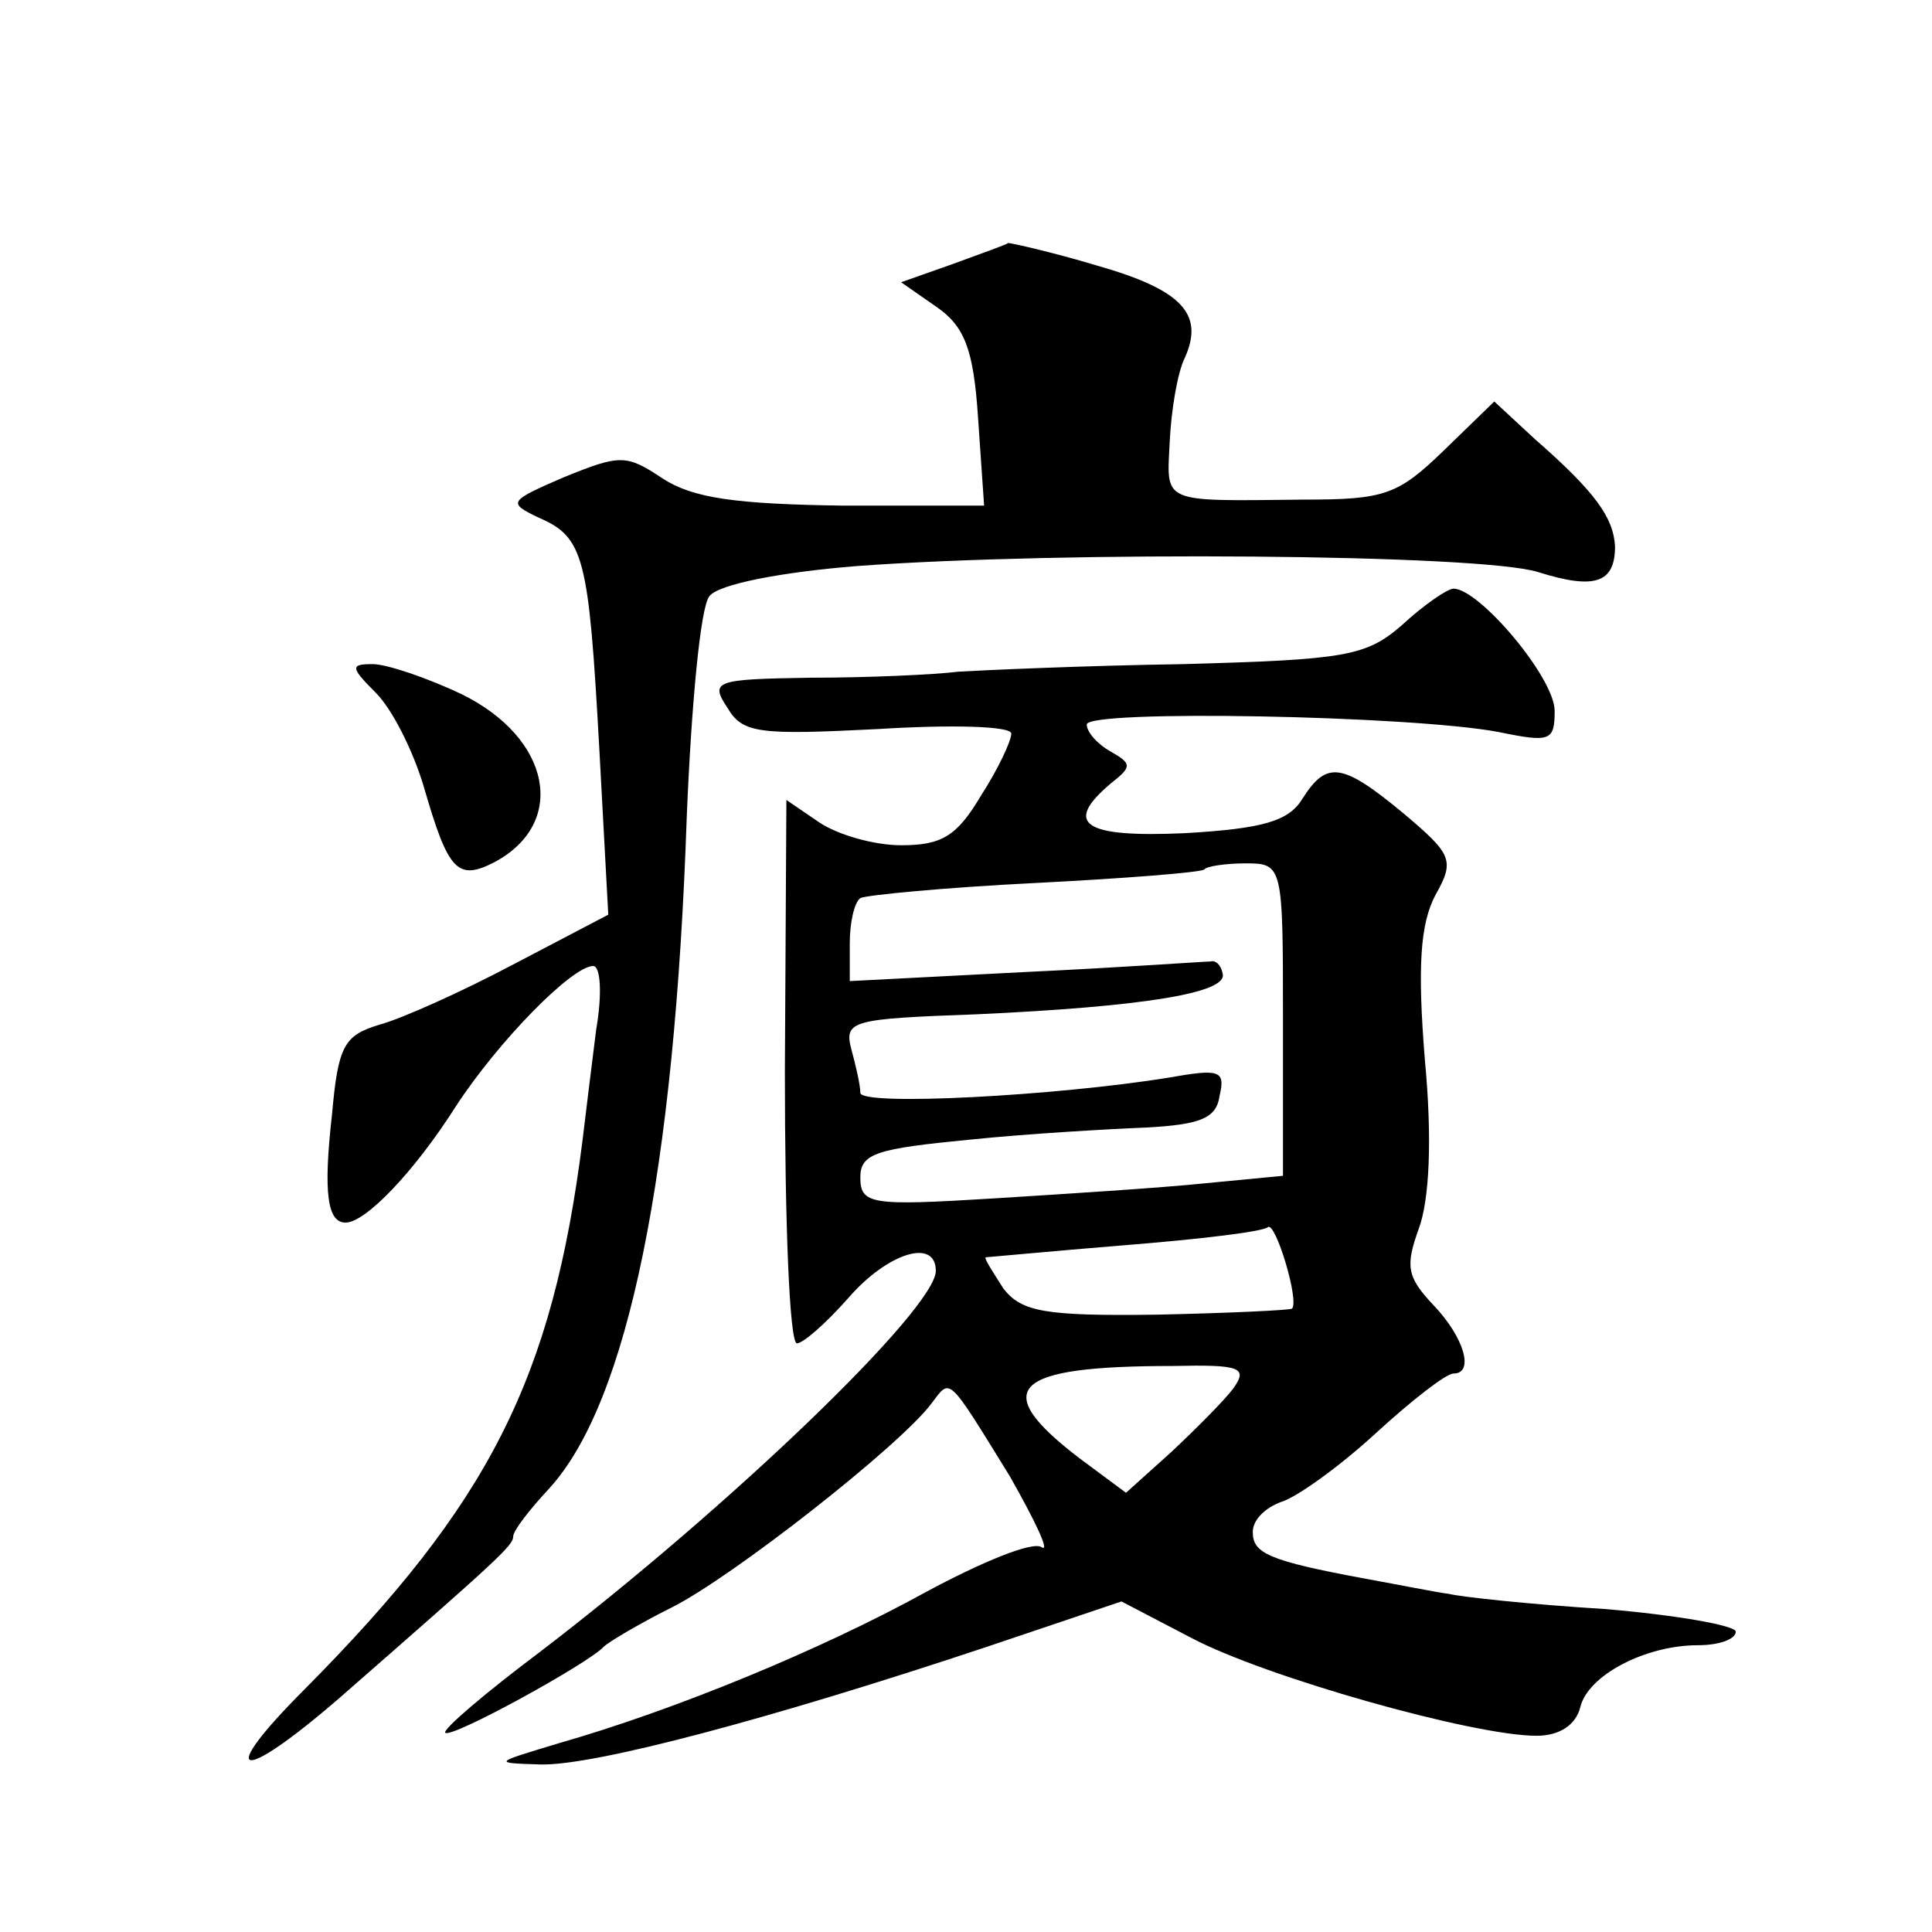
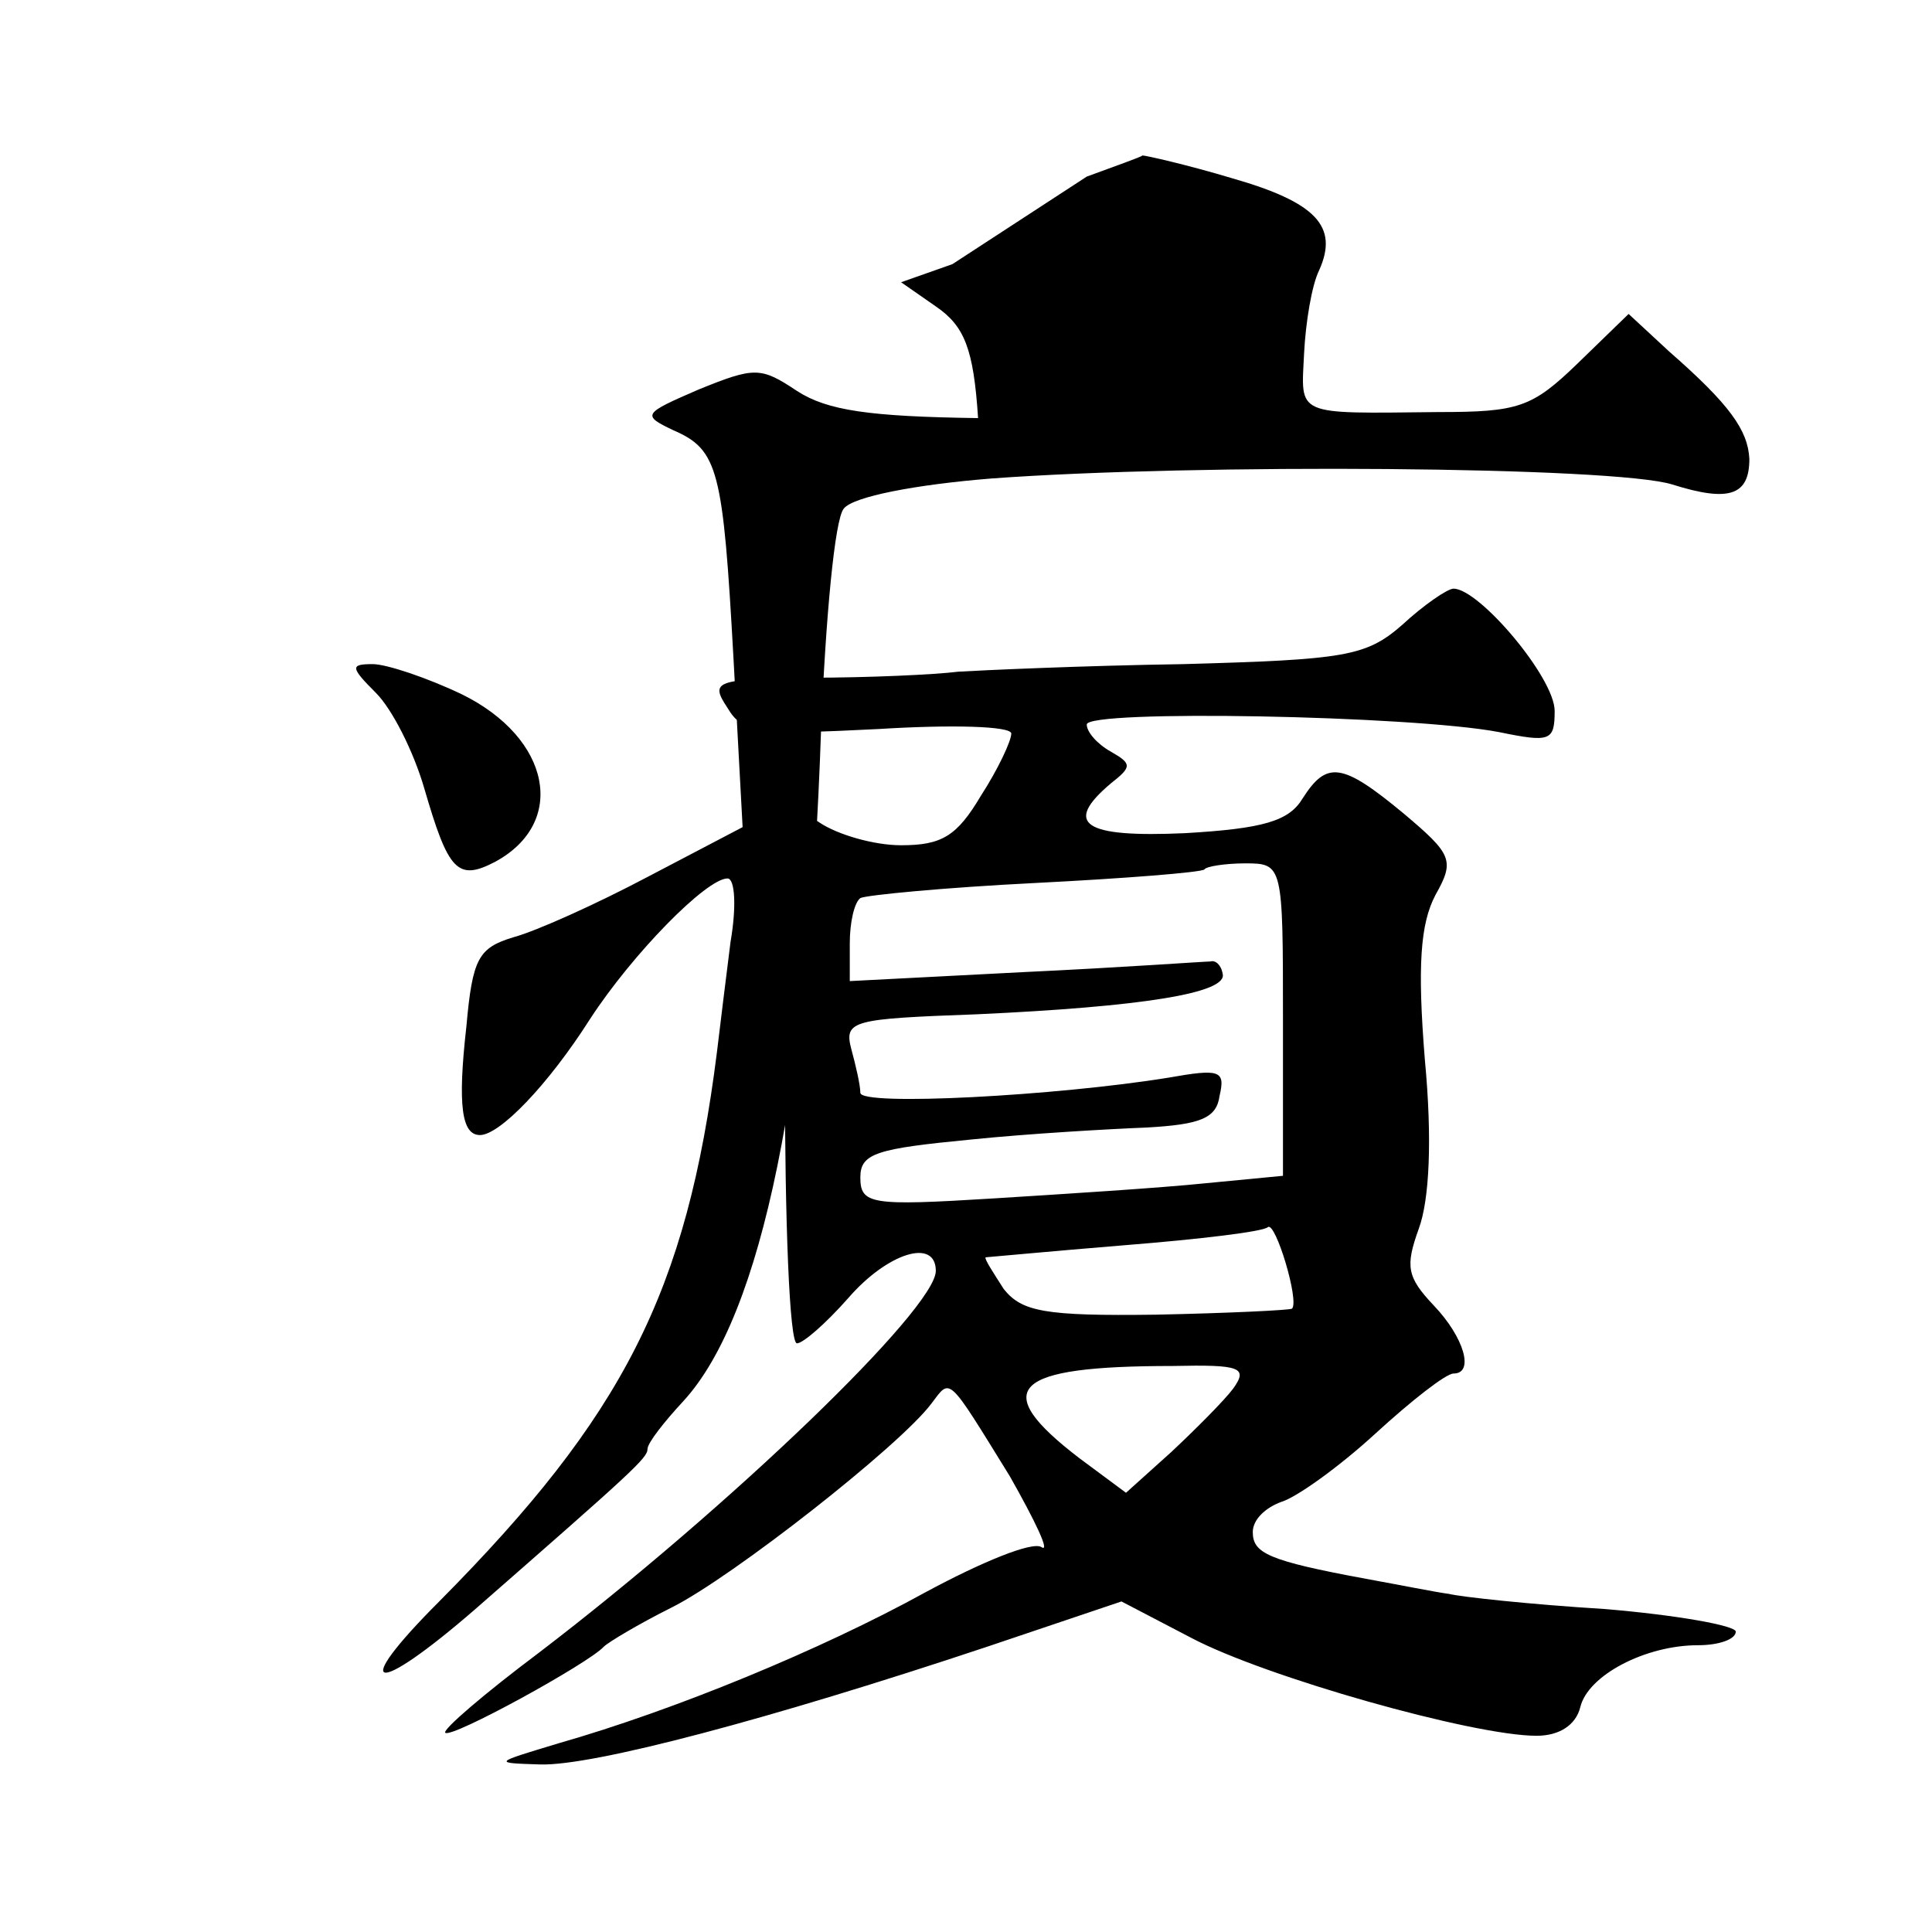
<svg xmlns="http://www.w3.org/2000/svg" version="1.0" width="128pt" height="128pt" viewBox="0 0 128 128" preserveAspectRatio="xMidYMid meet">
  <g transform="translate(0,128) scale(0.1,-0.1)" fill="#0" stroke="none">
-     <path d="M631 1105 l-34 -12 23 -16 c19 -13 25 -28 28 -74 l4 -58 -93 0 c-72 1 -100 5 -120 18 -24 16 -28 16 -65 1 -37 -16 -38 -17 -17 -27 30 -13 33 -26 40 -152 l6 -111 -63 -33 c-34 -18 -74 -36 -89 -40 -23 -7 -27 -14 -31 -59 -6 -53 -3 -72 9 -72 13 0 45 33 73 77 28 43 77 93 91 93 5 0 6 -19 2 -42 -3 -24 -7 -56 -9 -73 -20 -159 -62 -241 -184 -364 -60 -60 -44 -64 24 -5 104 91 114 100 114 106 0 4 11 18 24 32 52 57 83 209 91 445 3 73 9 139 15 146 6 8 48 16 98 20 136 10 413 8 451 -4 38 -12 51 -7 51 17 -1 19 -13 36 -53 71 l-27 25 -34 -33 c-30 -29 -39 -32 -92 -32 -96 -1 -91 -3 -89 39 1 20 5 45 10 55 13 29 -2 45 -58 61 -30 9 -57 15 -59 15 -1 -1 -18 -7 -37 -14z M929 866 c-24 -21 -38 -23 -145 -26 -66 -1 -132 -4 -149 -5 -16 -2 -60 -4 -98 -4 -63 -1 -67 -2 -55 -20 10 -17 21 -18 100 -14 48 3 88 2 88 -3 0 -5 -9 -24 -20 -41 -16 -27 -26 -33 -53 -33 -18 0 -42 7 -54 15 l-22 15 -1 -180 c0 -99 3 -180 8 -180 4 0 19 13 34 30 26 30 58 40 58 18 0 -25 -136 -156 -263 -253 -36 -27 -64 -51 -62 -53 4 -4 95 46 105 57 3 3 23 15 45 26 40 20 151 107 172 135 13 17 10 20 52 -48 17 -30 27 -51 21 -47 -6 4 -40 -10 -77 -30 -69 -38 -166 -78 -243 -100 -43 -13 -44 -13 -12 -14 35 -1 152 30 296 78 l89 30 46 -24 c49 -26 187 -65 229 -65 15 0 26 7 29 19 5 21 43 41 78 41 14 0 25 4 25 9 0 4 -39 11 -87 15 -49 3 -95 8 -103 10 -8 1 -33 6 -55 10 -65 12 -75 17 -75 31 0 8 8 16 19 20 10 3 38 23 62 45 24 22 47 40 52 40 14 0 7 24 -13 45 -18 19 -19 26 -10 51 7 19 9 59 4 112 -5 62 -3 90 7 109 13 23 11 27 -21 54 -41 34 -51 35 -67 10 -9 -15 -26 -20 -78 -23 -67 -3 -81 6 -49 33 14 11 14 13 0 21 -9 5 -16 13 -16 18 0 10 215 6 273 -5 34 -7 37 -6 37 14 0 22 -50 81 -67 81 -4 0 -20 -11 -34 -24z m-79 -262 l0 -103 -52 -5 c-29 -3 -92 -7 -140 -10 -81 -5 -88 -4 -88 14 0 16 11 19 73 25 39 4 92 7 117 8 35 2 46 6 48 21 4 17 0 18 -34 12 -74 -12 -204 -19 -204 -10 0 5 -3 18 -6 29 -5 19 1 20 83 23 109 5 167 14 163 27 -1 6 -5 9 -8 8 -4 0 -59 -4 -123 -7 l-116 -6 0 25 c0 14 3 27 7 30 4 2 56 7 116 10 59 3 110 7 112 9 1 2 14 4 27 4 25 0 25 -1 25 -104z m6 -191 c-1 -1 -42 -3 -90 -4 -74 -1 -89 2 -101 17 -7 11 -13 20 -12 21 1 0 43 4 92 8 50 4 92 9 95 12 5 4 21 -49 16 -54z m-39 -53 c-6 -8 -25 -27 -41 -42 l-30 -27 -31 23 c-60 46 -45 61 62 61 45 1 50 -1 40 -15z M249 821 c11 -11 25 -39 32 -63 16 -55 22 -62 47 -49 48 26 37 82 -22 111 -23 11 -50 20 -59 20 -15 0 -15 -2 2 -19z" />
+     <path d="M631 1105 l-34 -12 23 -16 c19 -13 25 -28 28 -74 c-72 1 -100 5 -120 18 -24 16 -28 16 -65 1 -37 -16 -38 -17 -17 -27 30 -13 33 -26 40 -152 l6 -111 -63 -33 c-34 -18 -74 -36 -89 -40 -23 -7 -27 -14 -31 -59 -6 -53 -3 -72 9 -72 13 0 45 33 73 77 28 43 77 93 91 93 5 0 6 -19 2 -42 -3 -24 -7 -56 -9 -73 -20 -159 -62 -241 -184 -364 -60 -60 -44 -64 24 -5 104 91 114 100 114 106 0 4 11 18 24 32 52 57 83 209 91 445 3 73 9 139 15 146 6 8 48 16 98 20 136 10 413 8 451 -4 38 -12 51 -7 51 17 -1 19 -13 36 -53 71 l-27 25 -34 -33 c-30 -29 -39 -32 -92 -32 -96 -1 -91 -3 -89 39 1 20 5 45 10 55 13 29 -2 45 -58 61 -30 9 -57 15 -59 15 -1 -1 -18 -7 -37 -14z M929 866 c-24 -21 -38 -23 -145 -26 -66 -1 -132 -4 -149 -5 -16 -2 -60 -4 -98 -4 -63 -1 -67 -2 -55 -20 10 -17 21 -18 100 -14 48 3 88 2 88 -3 0 -5 -9 -24 -20 -41 -16 -27 -26 -33 -53 -33 -18 0 -42 7 -54 15 l-22 15 -1 -180 c0 -99 3 -180 8 -180 4 0 19 13 34 30 26 30 58 40 58 18 0 -25 -136 -156 -263 -253 -36 -27 -64 -51 -62 -53 4 -4 95 46 105 57 3 3 23 15 45 26 40 20 151 107 172 135 13 17 10 20 52 -48 17 -30 27 -51 21 -47 -6 4 -40 -10 -77 -30 -69 -38 -166 -78 -243 -100 -43 -13 -44 -13 -12 -14 35 -1 152 30 296 78 l89 30 46 -24 c49 -26 187 -65 229 -65 15 0 26 7 29 19 5 21 43 41 78 41 14 0 25 4 25 9 0 4 -39 11 -87 15 -49 3 -95 8 -103 10 -8 1 -33 6 -55 10 -65 12 -75 17 -75 31 0 8 8 16 19 20 10 3 38 23 62 45 24 22 47 40 52 40 14 0 7 24 -13 45 -18 19 -19 26 -10 51 7 19 9 59 4 112 -5 62 -3 90 7 109 13 23 11 27 -21 54 -41 34 -51 35 -67 10 -9 -15 -26 -20 -78 -23 -67 -3 -81 6 -49 33 14 11 14 13 0 21 -9 5 -16 13 -16 18 0 10 215 6 273 -5 34 -7 37 -6 37 14 0 22 -50 81 -67 81 -4 0 -20 -11 -34 -24z m-79 -262 l0 -103 -52 -5 c-29 -3 -92 -7 -140 -10 -81 -5 -88 -4 -88 14 0 16 11 19 73 25 39 4 92 7 117 8 35 2 46 6 48 21 4 17 0 18 -34 12 -74 -12 -204 -19 -204 -10 0 5 -3 18 -6 29 -5 19 1 20 83 23 109 5 167 14 163 27 -1 6 -5 9 -8 8 -4 0 -59 -4 -123 -7 l-116 -6 0 25 c0 14 3 27 7 30 4 2 56 7 116 10 59 3 110 7 112 9 1 2 14 4 27 4 25 0 25 -1 25 -104z m6 -191 c-1 -1 -42 -3 -90 -4 -74 -1 -89 2 -101 17 -7 11 -13 20 -12 21 1 0 43 4 92 8 50 4 92 9 95 12 5 4 21 -49 16 -54z m-39 -53 c-6 -8 -25 -27 -41 -42 l-30 -27 -31 23 c-60 46 -45 61 62 61 45 1 50 -1 40 -15z M249 821 c11 -11 25 -39 32 -63 16 -55 22 -62 47 -49 48 26 37 82 -22 111 -23 11 -50 20 -59 20 -15 0 -15 -2 2 -19z" />
  </g>
</svg>